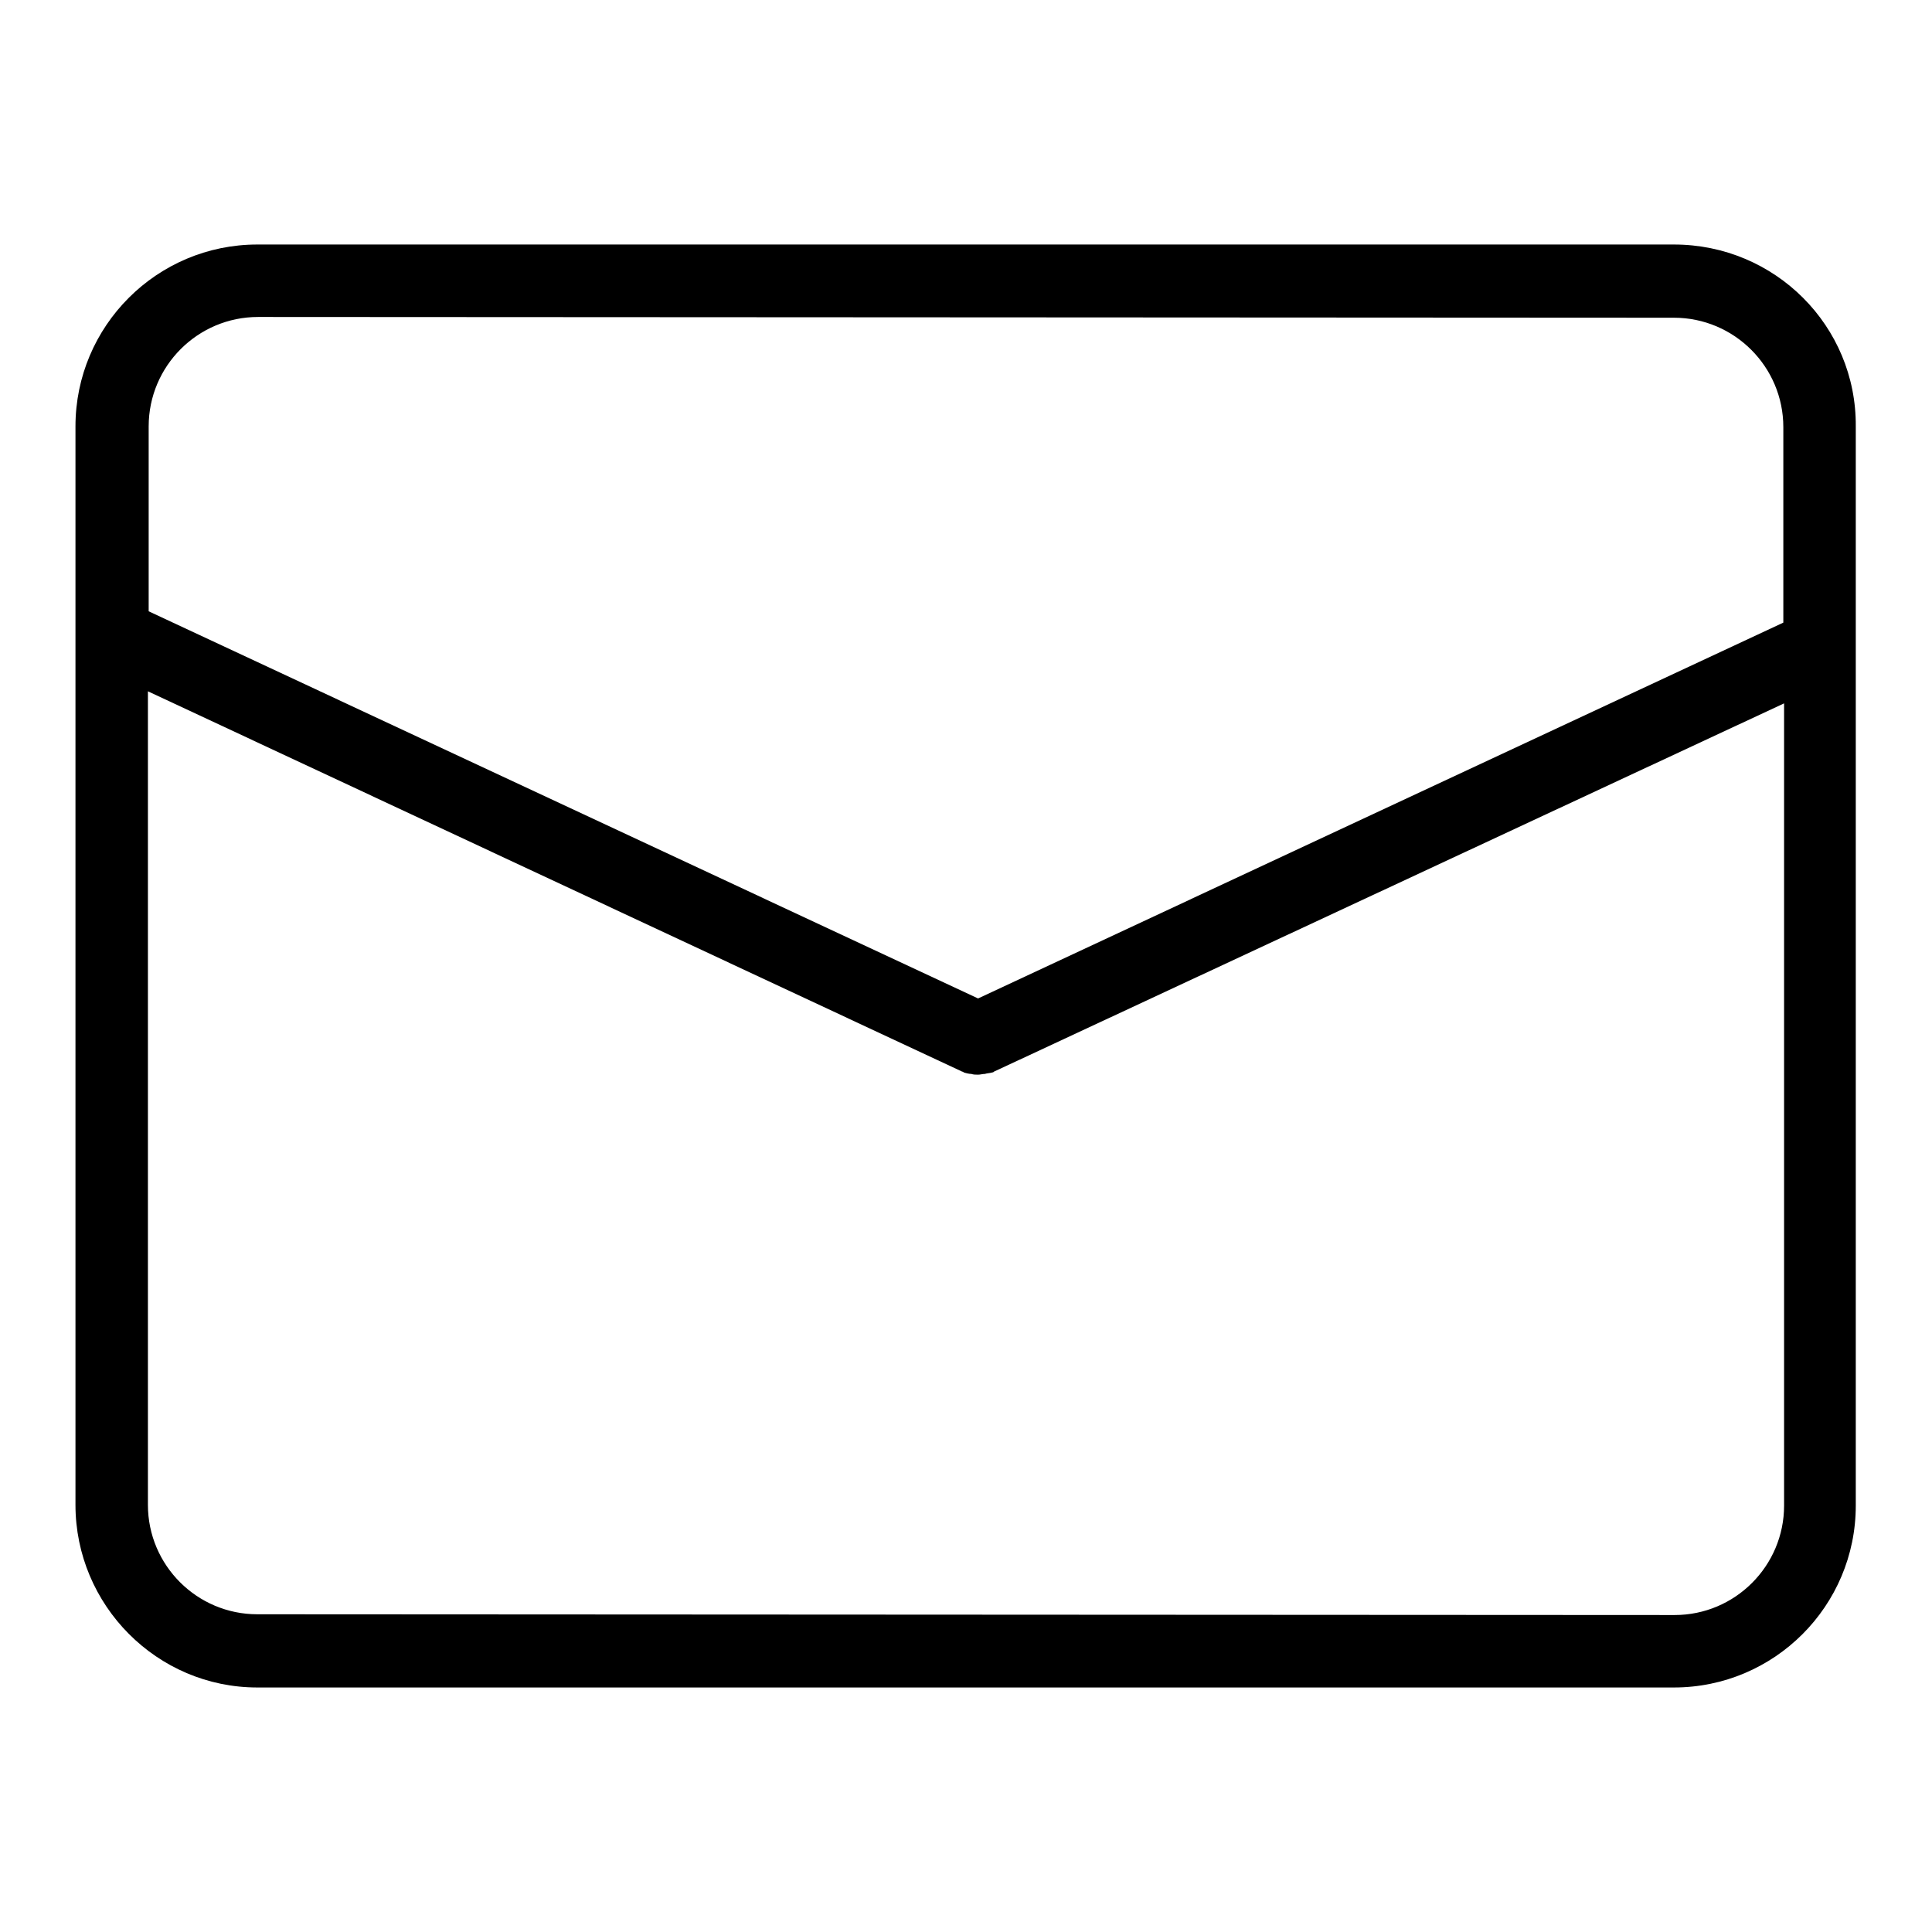
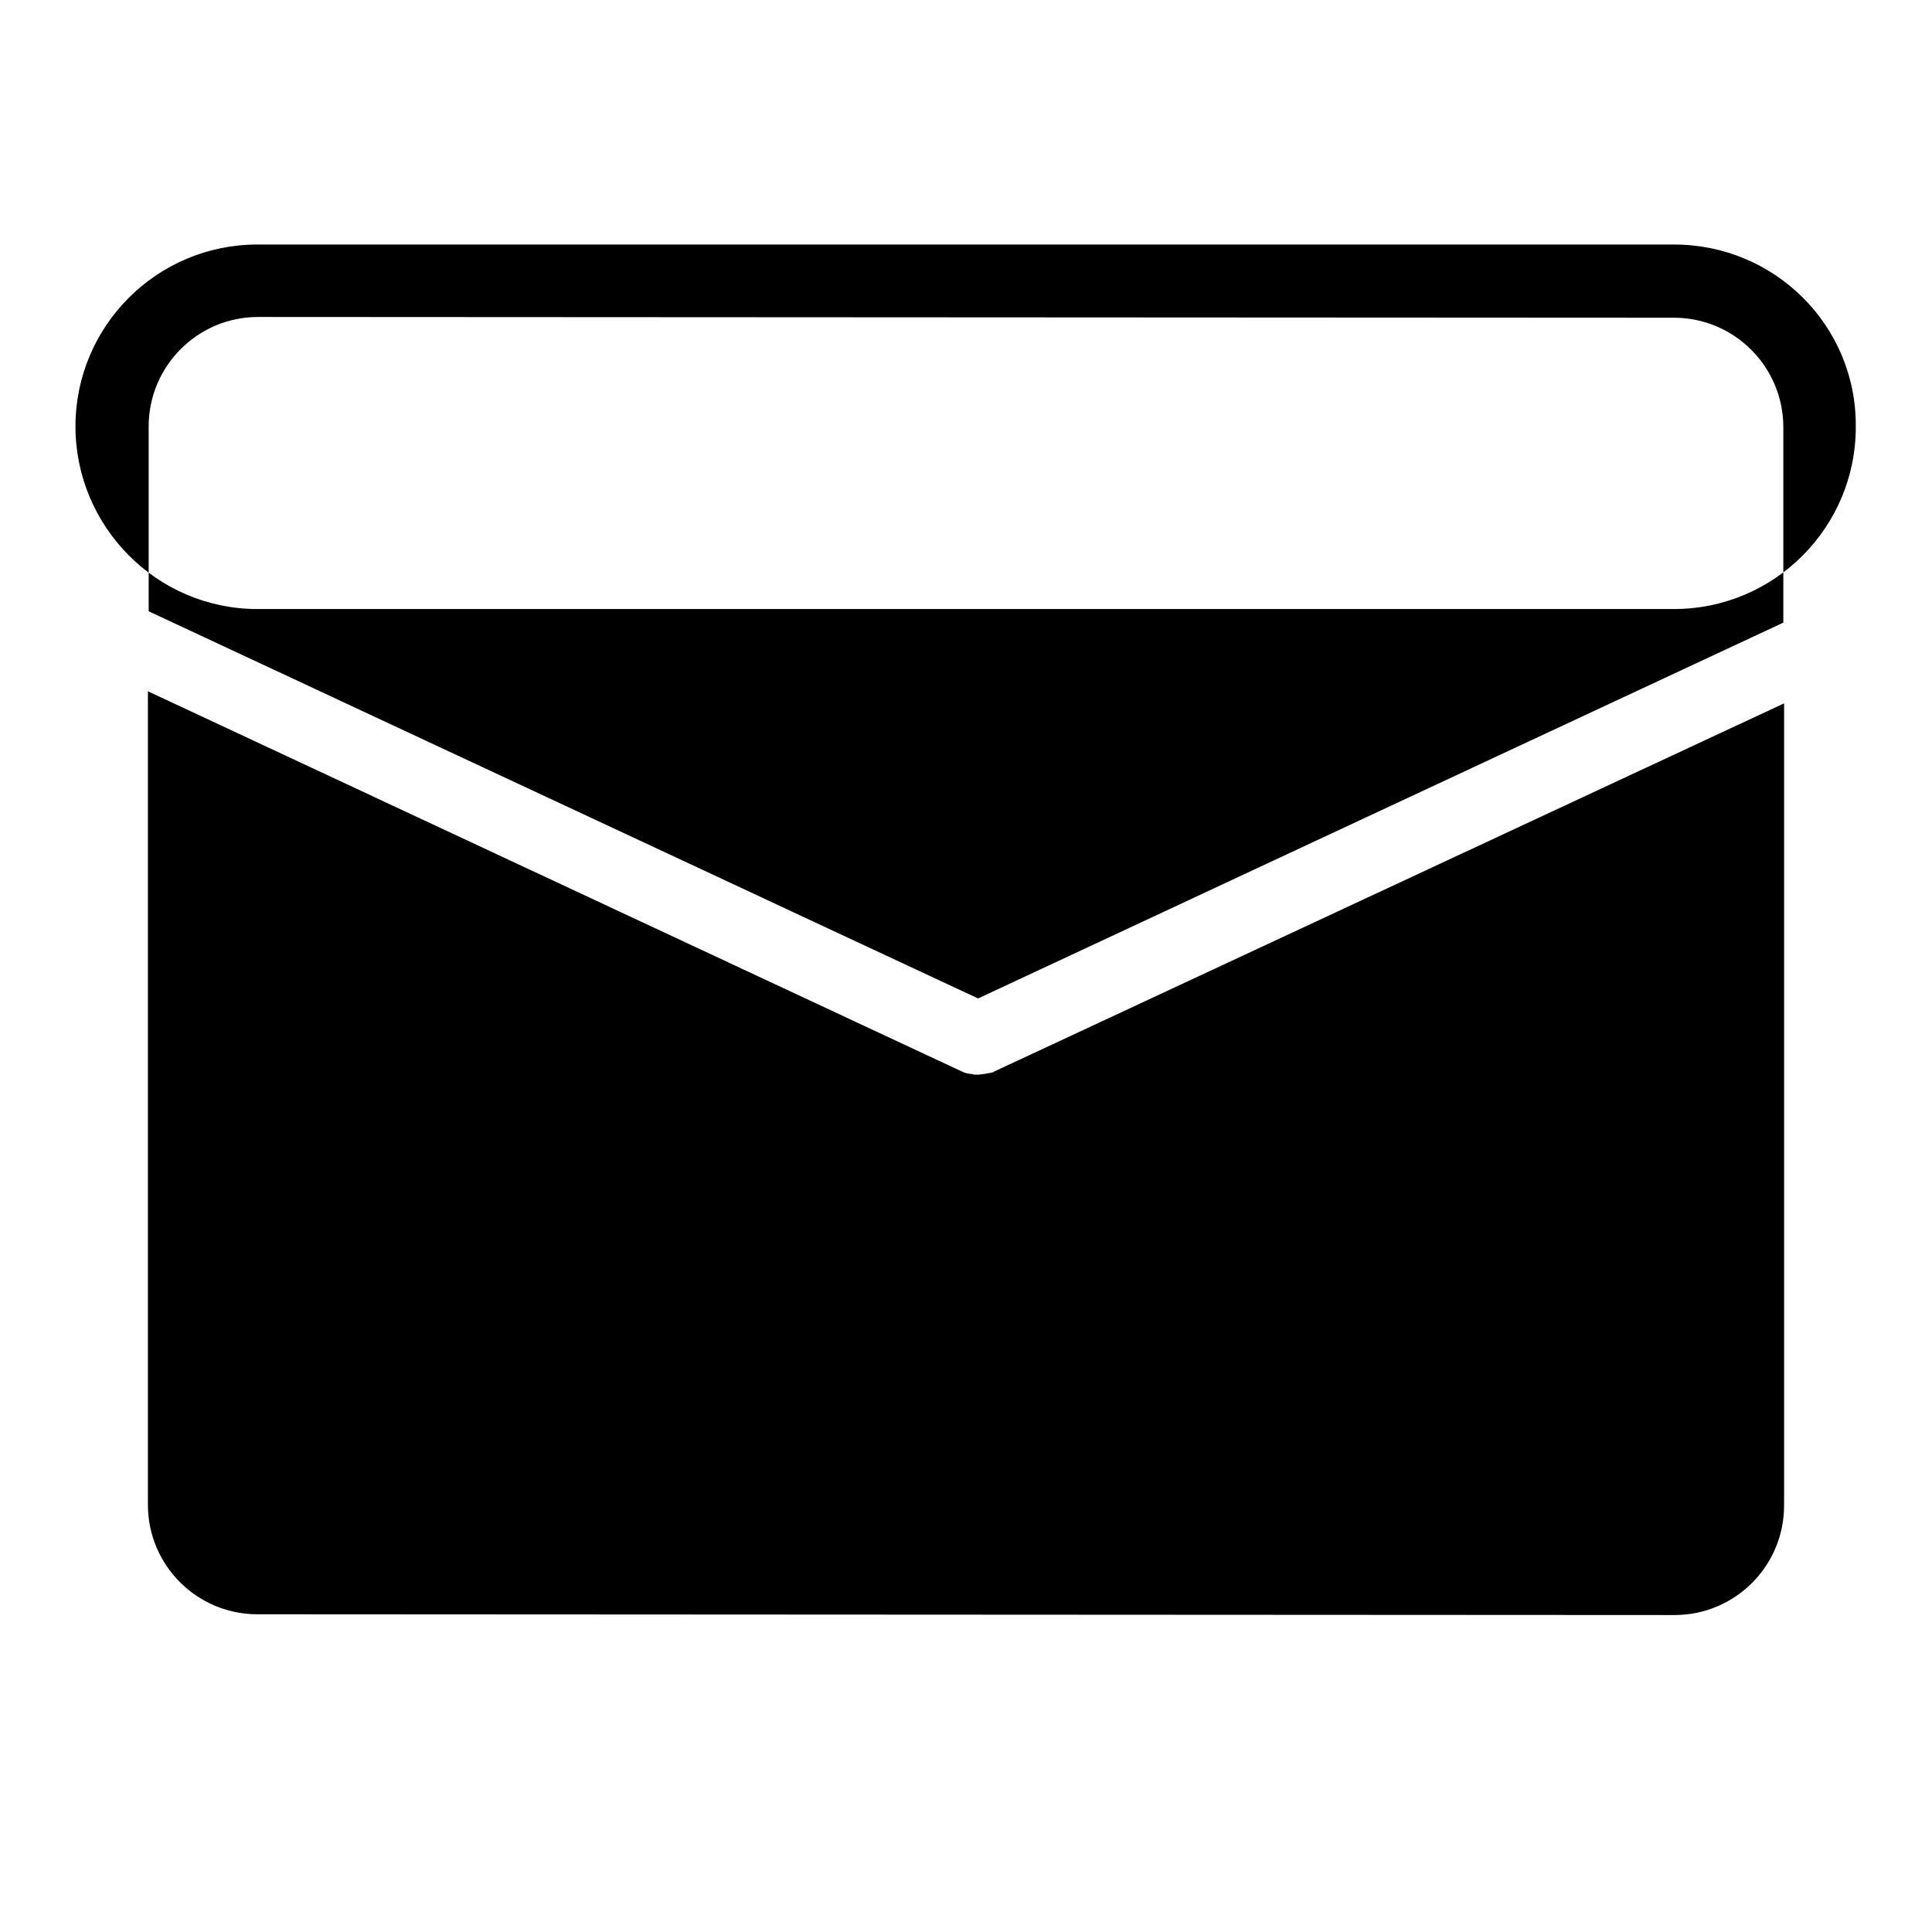
<svg xmlns="http://www.w3.org/2000/svg" version="1.1" x="0px" y="0px" viewBox="0 0 256 256" enable-background="new 0 0 256 256" xml:space="preserve">
  <g>
    <g>
-       <path fill="#000000" d="M221.8,32.4H34.1C20.8,32.4,10,43.2,10,56.5v142.9c0,13.3,10.8,24.2,24.1,24.2h187.7c13.3,0,24.1-10.8,24.1-24.1V56.5C246,43.2,235.2,32.4,221.8,32.4z M34.1,213.9c-8,0-14.5-6.5-14.5-14.5V91.6L127.5,142c0.1,0,0.1,0,0.2,0.1c0.3,0.1,0.7,0.2,1,0.2c0.3,0.1,0.6,0.1,0.9,0.1c0.3,0,0.6-0.1,0.9-0.1c0.3-0.1,0.7-0.1,1-0.2c0.1,0,0.1,0,0.2-0.1l104.7-48.8v106.3c0,8-6.5,14.5-14.5,14.5L34.1,213.9L34.1,213.9z M221.8,42.1c8,0,14.5,6.5,14.5,14.5v25.9l-106.7,49.8L19.7,81V56.5c0-8,6.5-14.5,14.5-14.5L221.8,42.1L221.8,42.1z" />
+       <path fill="#000000" d="M221.8,32.4H34.1C20.8,32.4,10,43.2,10,56.5c0,13.3,10.8,24.2,24.1,24.2h187.7c13.3,0,24.1-10.8,24.1-24.1V56.5C246,43.2,235.2,32.4,221.8,32.4z M34.1,213.9c-8,0-14.5-6.5-14.5-14.5V91.6L127.5,142c0.1,0,0.1,0,0.2,0.1c0.3,0.1,0.7,0.2,1,0.2c0.3,0.1,0.6,0.1,0.9,0.1c0.3,0,0.6-0.1,0.9-0.1c0.3-0.1,0.7-0.1,1-0.2c0.1,0,0.1,0,0.2-0.1l104.7-48.8v106.3c0,8-6.5,14.5-14.5,14.5L34.1,213.9L34.1,213.9z M221.8,42.1c8,0,14.5,6.5,14.5,14.5v25.9l-106.7,49.8L19.7,81V56.5c0-8,6.5-14.5,14.5-14.5L221.8,42.1L221.8,42.1z" />
    </g>
  </g>
</svg>